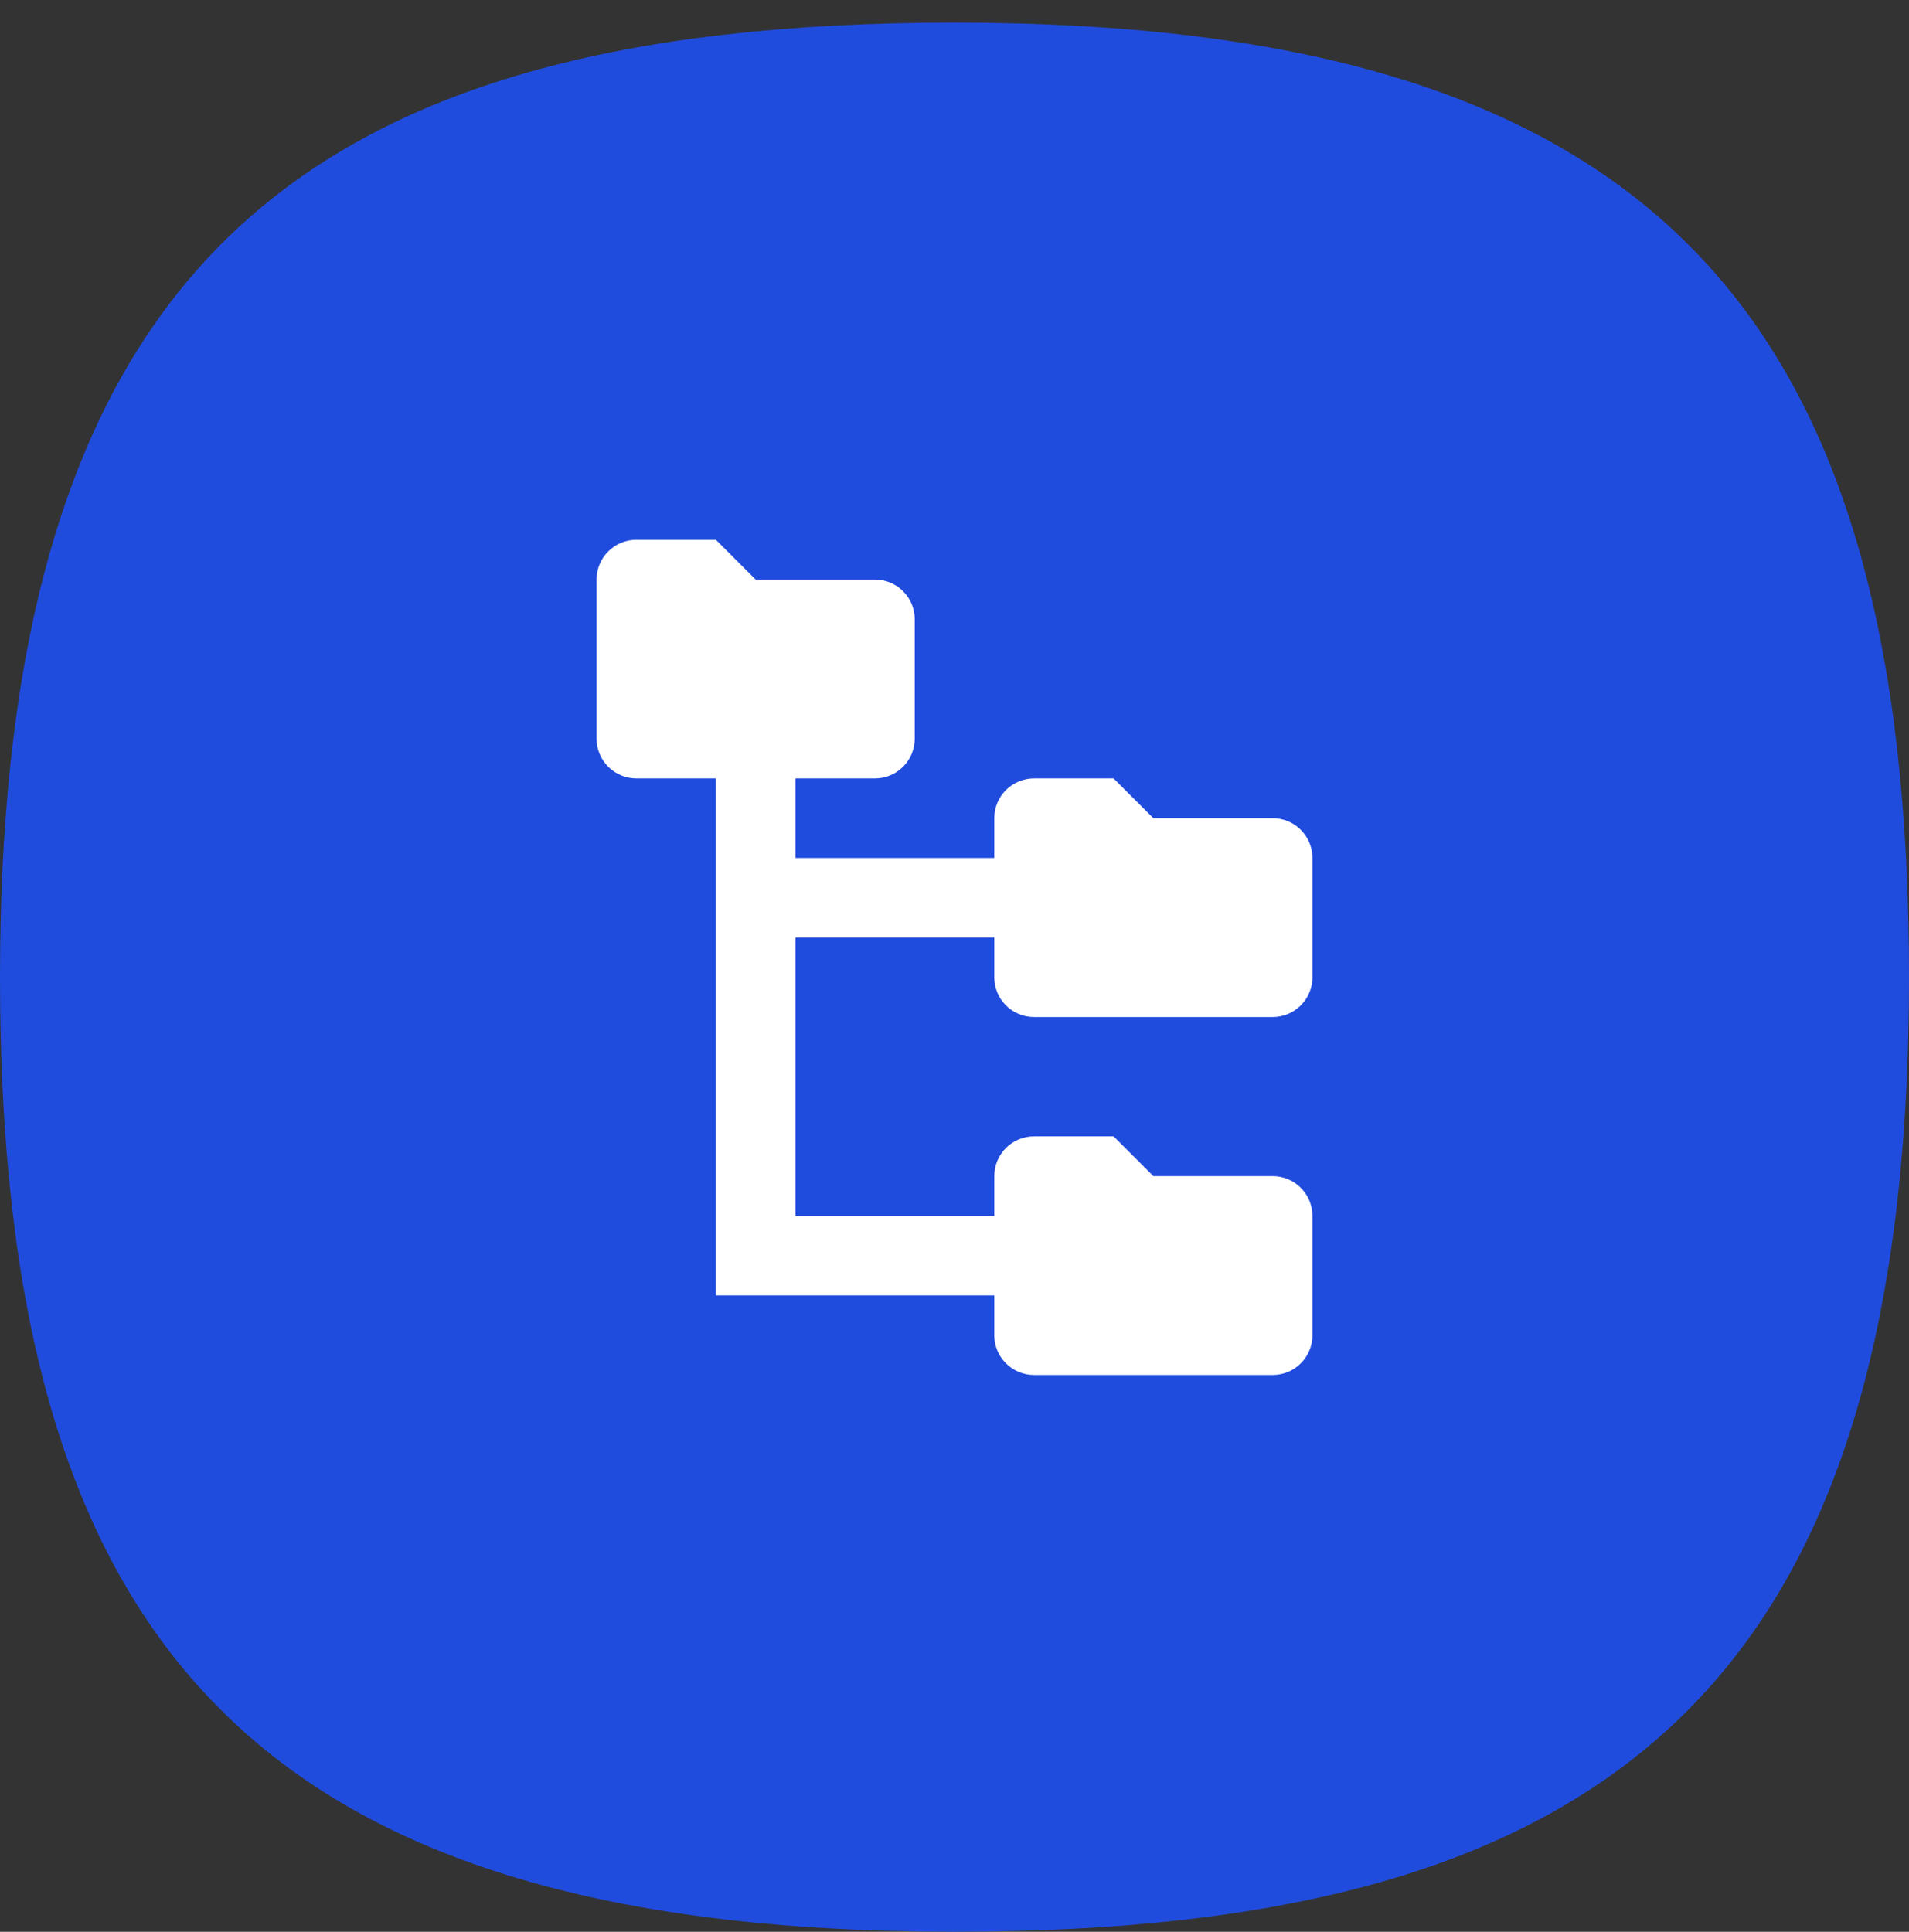
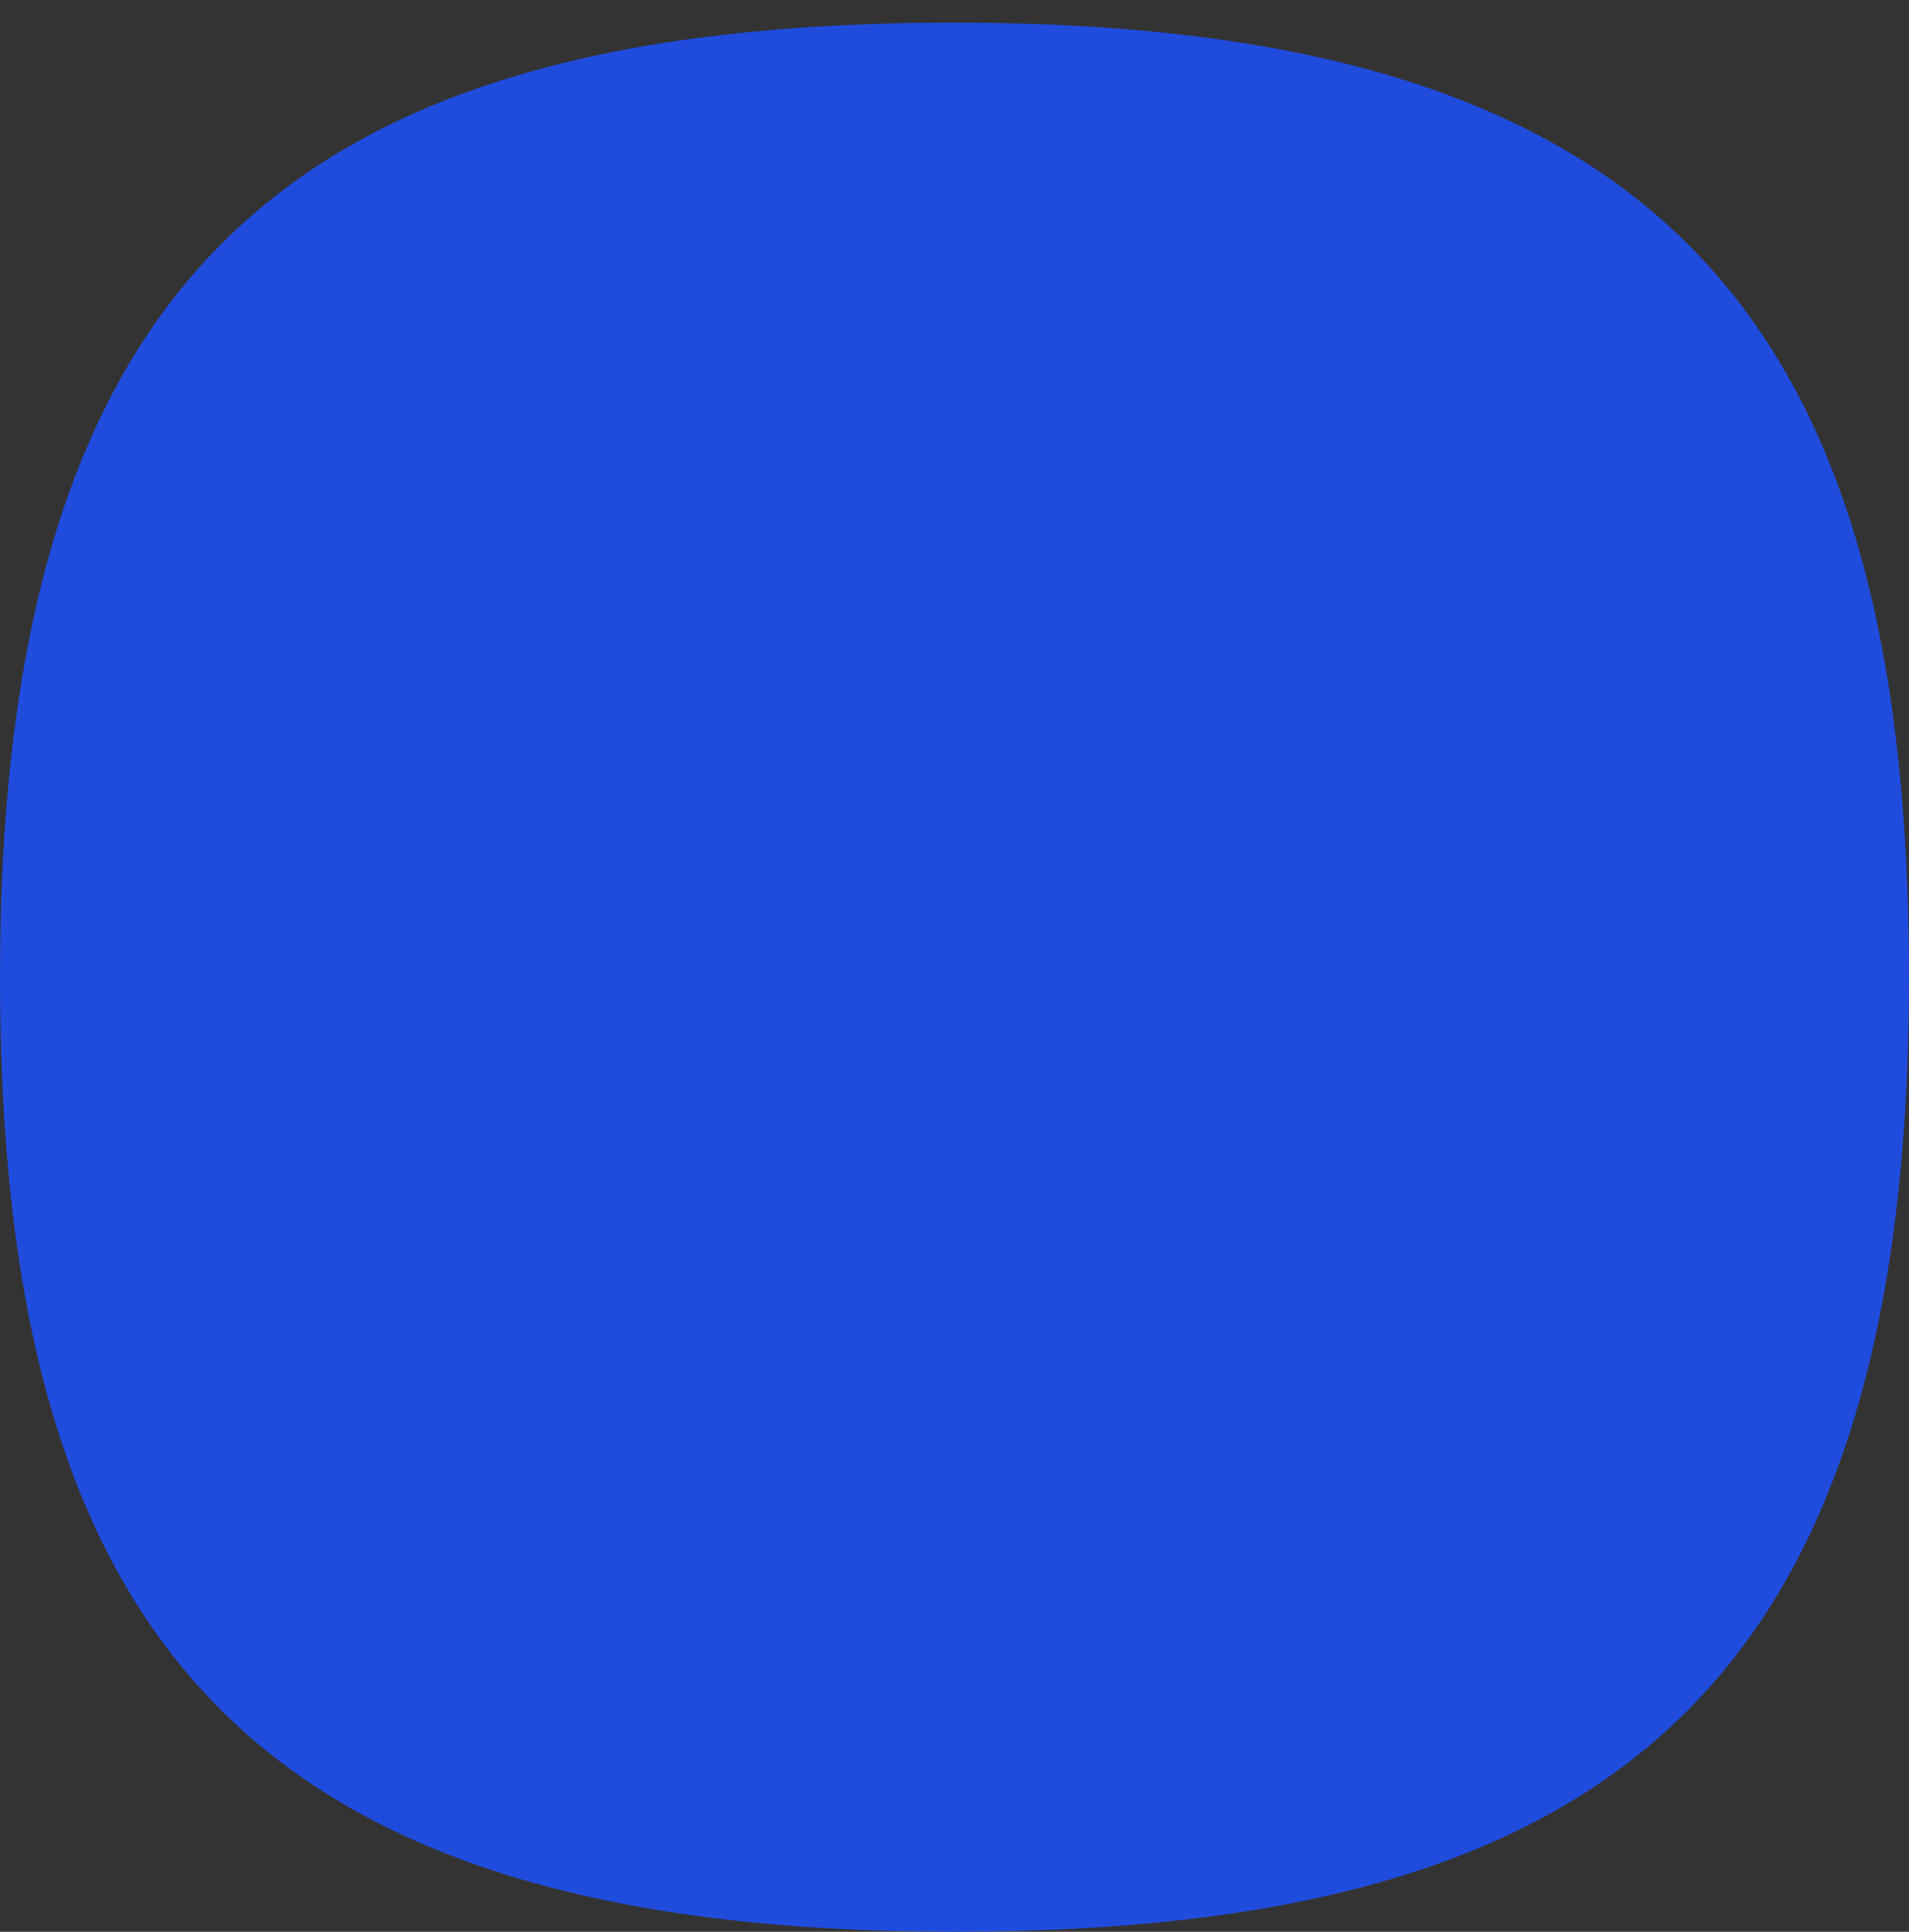
<svg xmlns="http://www.w3.org/2000/svg" width="84" height="85" viewBox="0 0 84 85" fill="none">
  <rect x="0" y="0" width="84" height="85" fill="#333333" stroke="none" />
  <path d="M42 0.996C13.085 0.996 0 11.872 0 42.996C0 71.91 10.876 84.996 42 84.996C70.915 84.996 84 74.12 84 42.996C84 14.081 73.124 0.996 42 0.996Z" fill="#204CDE" />
-   <path d="M45.5 44.75H56C56.464 44.75 56.909 44.566 57.237 44.237C57.566 43.909 57.75 43.464 57.75 43V37.75C57.75 37.286 57.566 36.841 57.237 36.513C56.909 36.184 56.464 36 56 36H50.75L49 34.25H45.5C45.036 34.25 44.591 34.434 44.263 34.763C43.934 35.091 43.75 35.536 43.75 36V37.75H35V34.25H38.5C38.964 34.25 39.409 34.066 39.737 33.737C40.066 33.409 40.25 32.964 40.25 32.5V27.25C40.25 26.786 40.066 26.341 39.737 26.013C39.409 25.684 38.964 25.5 38.5 25.5H33.25L31.5 23.75H28C27.536 23.75 27.091 23.934 26.763 24.263C26.434 24.591 26.25 25.036 26.25 25.5V32.5C26.25 32.964 26.434 33.409 26.763 33.737C27.091 34.066 27.536 34.25 28 34.25H31.5V57H43.75V58.75C43.75 59.214 43.934 59.659 44.263 59.987C44.591 60.316 45.036 60.5 45.5 60.5H56C56.464 60.5 56.909 60.316 57.237 59.987C57.566 59.659 57.75 59.214 57.75 58.75V53.5C57.75 53.036 57.566 52.591 57.237 52.263C56.909 51.934 56.464 51.75 56 51.75H50.75L49 50H45.5C45.036 50 44.591 50.184 44.263 50.513C43.934 50.841 43.75 51.286 43.75 51.75V53.5H35V41.25H43.75V43C43.75 43.464 43.934 43.909 44.263 44.237C44.591 44.566 45.036 44.75 45.5 44.75Z" fill="white" />
</svg>